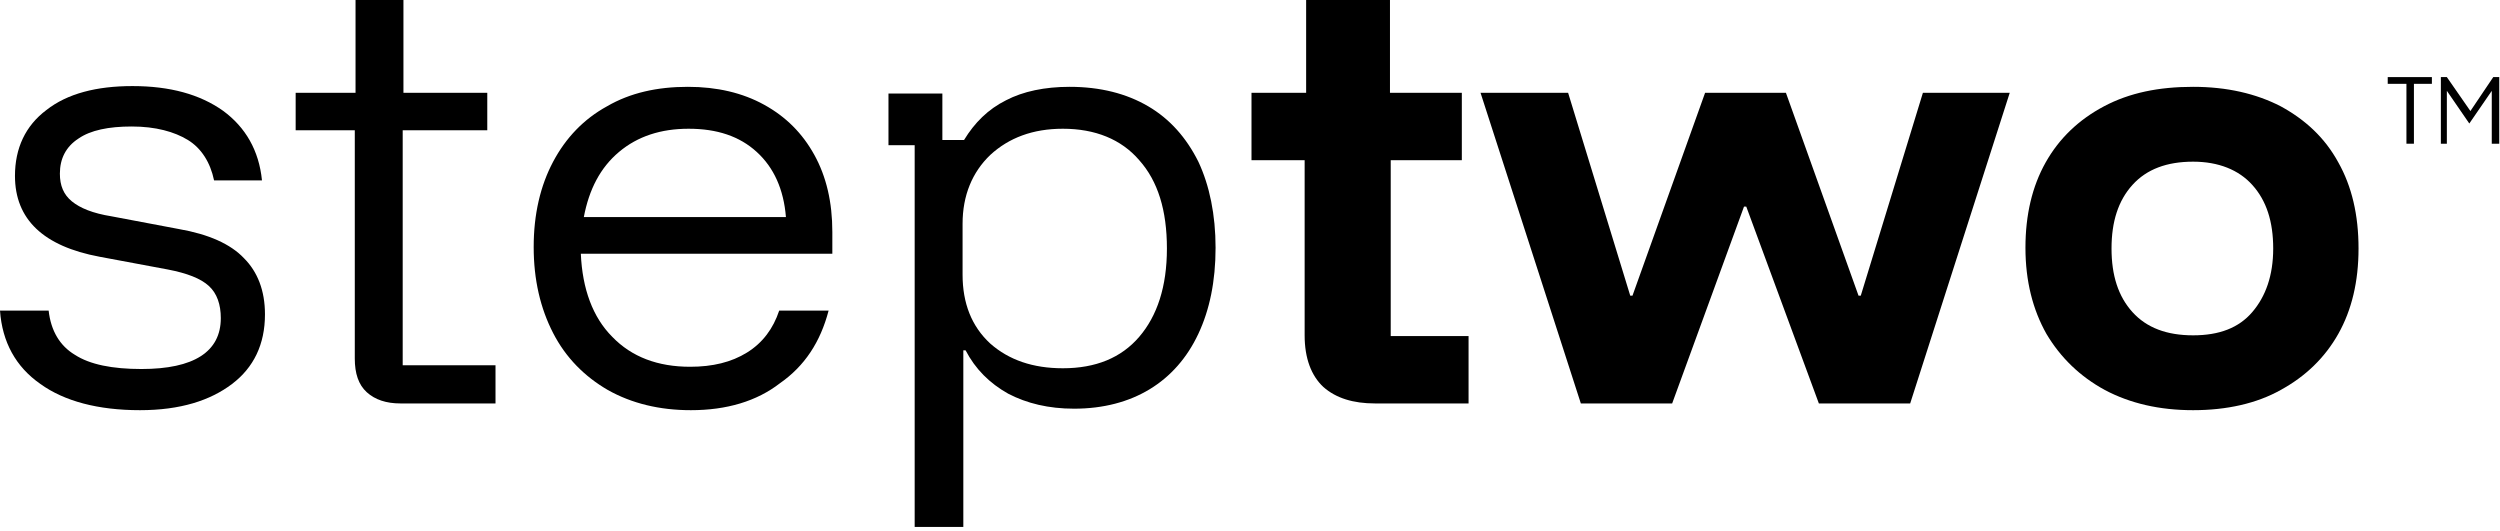
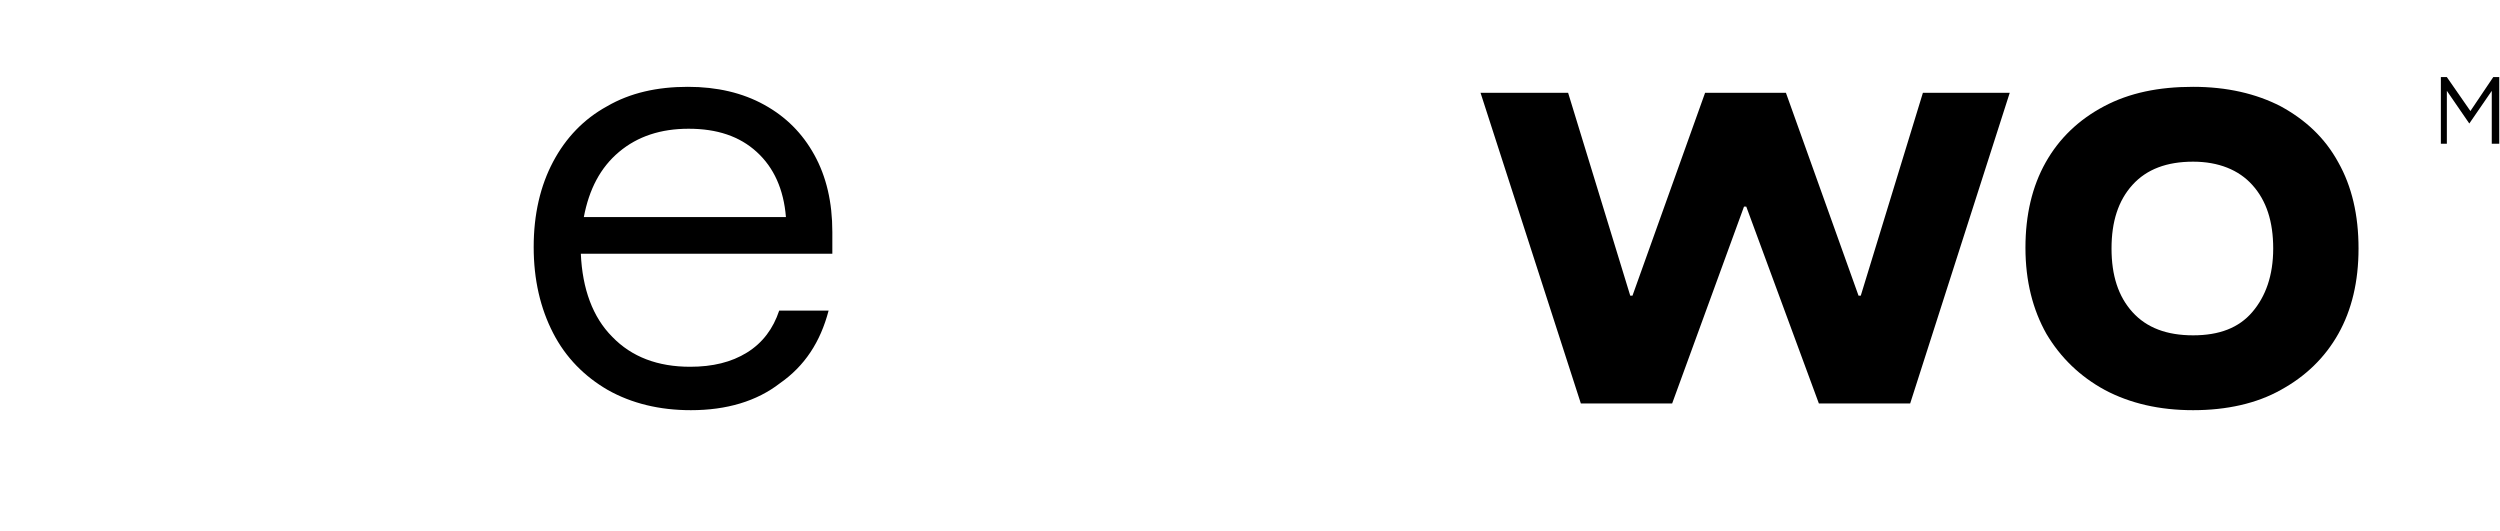
<svg xmlns="http://www.w3.org/2000/svg" width="334" height="71" viewBox="0 0 334 71" fill="none">
-   <path d="M18.7 54.8C13.1 54.8 8.6 53.6 5.4 51.3C2.1 49 0.3 45.7 0 41.5H6.5C6.8 44.2 8 46.2 10 47.4C12 48.7 15 49.3 18.9 49.3C25.9 49.3 29.5 47 29.5 42.5C29.5 40.7 29 39.2 27.9 38.2C26.8 37.2 25 36.5 22.4 36L13.3 34.3C5.8 32.9 2 29.3 2 23.5C2 19.8 3.4 16.8 6.2 14.7C9 12.5 12.9 11.5 17.7 11.5C22.7 11.5 26.7 12.6 29.8 14.8C32.8 17 34.6 20.1 35 24.1H28.6C28.1 21.7 26.9 19.8 25.1 18.7C23.3 17.6 20.8 16.9 17.6 16.9C14.5 16.9 12.1 17.4 10.5 18.5C8.8 19.6 8 21.2 8 23.2C8 24.8 8.5 26 9.6 26.9C10.7 27.8 12.4 28.5 14.9 28.9L23.9 30.6C27.9 31.3 30.8 32.6 32.6 34.5C34.4 36.3 35.4 38.8 35.4 42C35.4 46 33.9 49.1 31 51.3C28.1 53.5 24.1 54.8 18.7 54.8Z" fill="black" />
-   <path d="M53.5 53.9C51.6 53.9 50.1 53.4 49 52.4C47.9 51.4 47.4 49.9 47.4 47.9V17.4H39.5V12.4H47.5V0H53.9V12.4H65.1V17.4H53.8V48.8H66.2V53.9H53.5Z" fill="black" />
  <path d="M92.3 54.8C88.1 54.8 84.4 53.9 81.2 52.1C78.1 50.3 75.6 47.8 73.9 44.5C72.2 41.2 71.3 37.4 71.3 33C71.3 28.6 72.2 24.8 73.9 21.6C75.6 18.4 78 15.9 81.1 14.2C84.2 12.4 87.8 11.6 91.9 11.6C95.8 11.6 99.2 12.4 102.1 14C105 15.6 107.2 17.8 108.8 20.7C110.4 23.6 111.2 27 111.2 31V33.9H77.6C77.8 38.6 79.2 42.4 81.8 45C84.4 47.7 87.9 49 92.2 49C95.2 49 97.7 48.4 99.8 47.1C101.9 45.8 103.3 43.9 104.1 41.5H110.7C109.6 45.7 107.5 48.9 104.2 51.2C101.1 53.6 97.1 54.8 92.3 54.8ZM78 29H105C104.7 25.3 103.4 22.4 101.1 20.3C98.8 18.2 95.8 17.2 92 17.2C88.3 17.2 85.2 18.2 82.7 20.3C80.2 22.4 78.7 25.3 78 29Z" fill="black" />
-   <path d="M122.2 70.5V19.4H118.7V12.5H125.9V18.7H128.8C130.2 16.4 132 14.6 134.4 13.4C136.7 12.2 139.6 11.6 142.9 11.6C147 11.6 150.5 12.5 153.4 14.2C156.3 15.9 158.5 18.4 160.1 21.6C161.6 24.8 162.4 28.7 162.4 33.1C162.4 37.6 161.6 41.4 160.1 44.6C158.6 47.8 156.4 50.3 153.6 52C150.8 53.7 147.4 54.6 143.5 54.6C140.1 54.6 137.2 53.9 134.7 52.6C132.2 51.2 130.3 49.3 129 46.8H128.7V70.4H122.2V70.5ZM142 49.2C146.4 49.2 149.8 47.8 152.2 45C154.6 42.2 155.9 38.3 155.9 33.2C155.9 28.1 154.7 24.2 152.2 21.4C149.8 18.6 146.3 17.2 142 17.2C138 17.2 134.8 18.4 132.3 20.7C129.9 23 128.6 26.1 128.6 29.9V36.7C128.6 40.5 129.8 43.6 132.3 45.9C134.8 48.1 138 49.2 142 49.2Z" fill="black" />
-   <path d="M183.7 53.9C180.8 53.9 178.5 53.2 176.8 51.7C175.2 50.2 174.3 47.9 174.3 44.8V21.4H167.2V12.4H174.5V0H185.7V12.4H195.3V21.4H185.8V44.9H196.2V53.9H183.7Z" fill="black" />
  <path d="M211.2 53.9L197.8 12.4H209.5L217.8 39.5H218.1L227.8 12.4H238.6L248.3 39.5H248.6L256.9 12.4H268.5L255.2 53.9H243L233.3 27.6H233L223.4 53.9H211.2Z" fill="black" />
  <path d="M293 54.8C288.5 54.8 284.6 53.9 281.2 52.1C277.9 50.3 275.3 47.8 273.4 44.6C271.6 41.4 270.6 37.6 270.6 33.1C270.6 28.7 271.5 24.9 273.3 21.7C275.1 18.5 277.7 16 281.1 14.2C284.5 12.4 288.4 11.6 293 11.6C297.5 11.6 301.4 12.5 304.7 14.2C308 16 310.6 18.4 312.4 21.7C314.2 24.9 315.1 28.7 315.1 33.2C315.1 37.6 314.2 41.4 312.4 44.6C310.6 47.8 308 50.3 304.7 52.1C301.5 53.9 297.5 54.8 293 54.8ZM293 44.8C296.5 44.8 299.1 43.8 300.9 41.7C302.7 39.6 303.7 36.8 303.7 33.2C303.7 29.6 302.8 26.8 300.9 24.7C299.1 22.7 296.4 21.6 293 21.6C289.5 21.6 286.8 22.6 284.9 24.7C283 26.8 282.1 29.6 282.1 33.2C282.1 36.8 283 39.6 284.9 41.7C286.8 43.8 289.5 44.8 293 44.8Z" fill="black" />
-   <path d="M321.5 19.2V11.2H319V10.3H324.9V11.2H322.5V19.2H321.5Z" fill="black" />
  <path d="M326.1 19.2V10.3H326.9L330.3 15.2H329.8L333.1 10.3H333.9V19.2H332.9V11.6L333.2 11.7L329.9 16.5L326.6 11.7L326.9 11.6V19.2H326.1Z" fill="black" />
</svg>